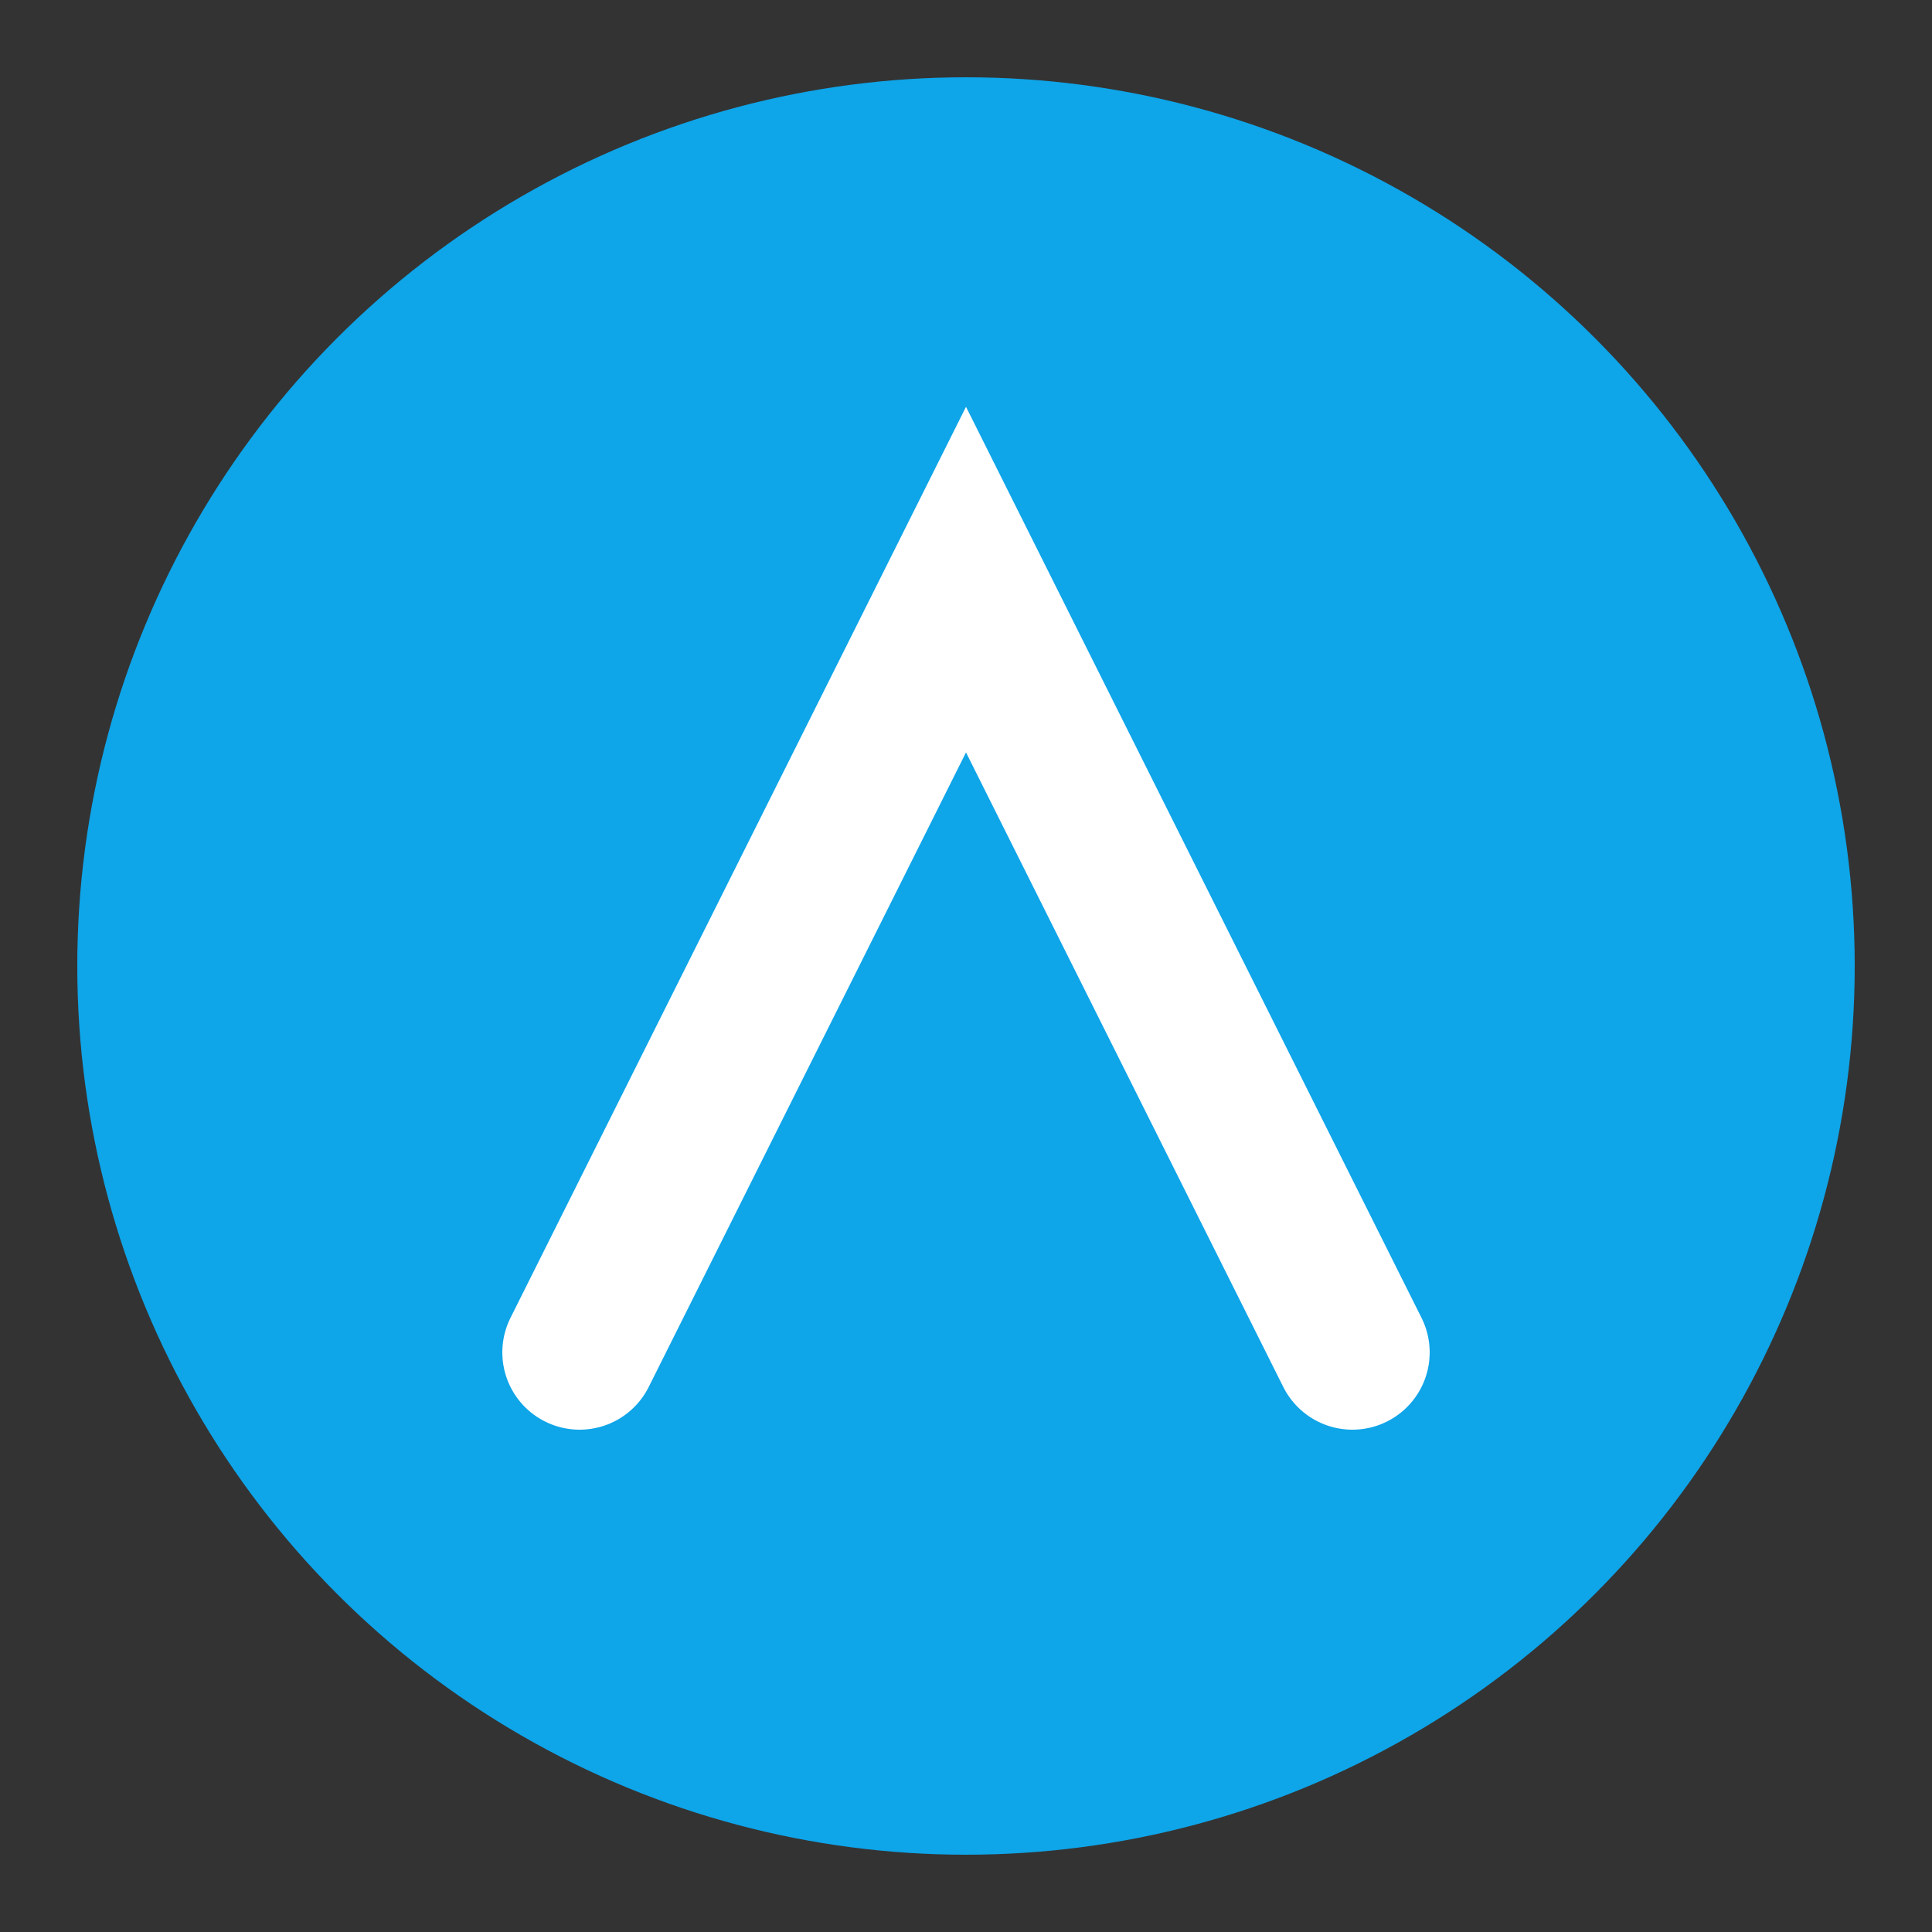
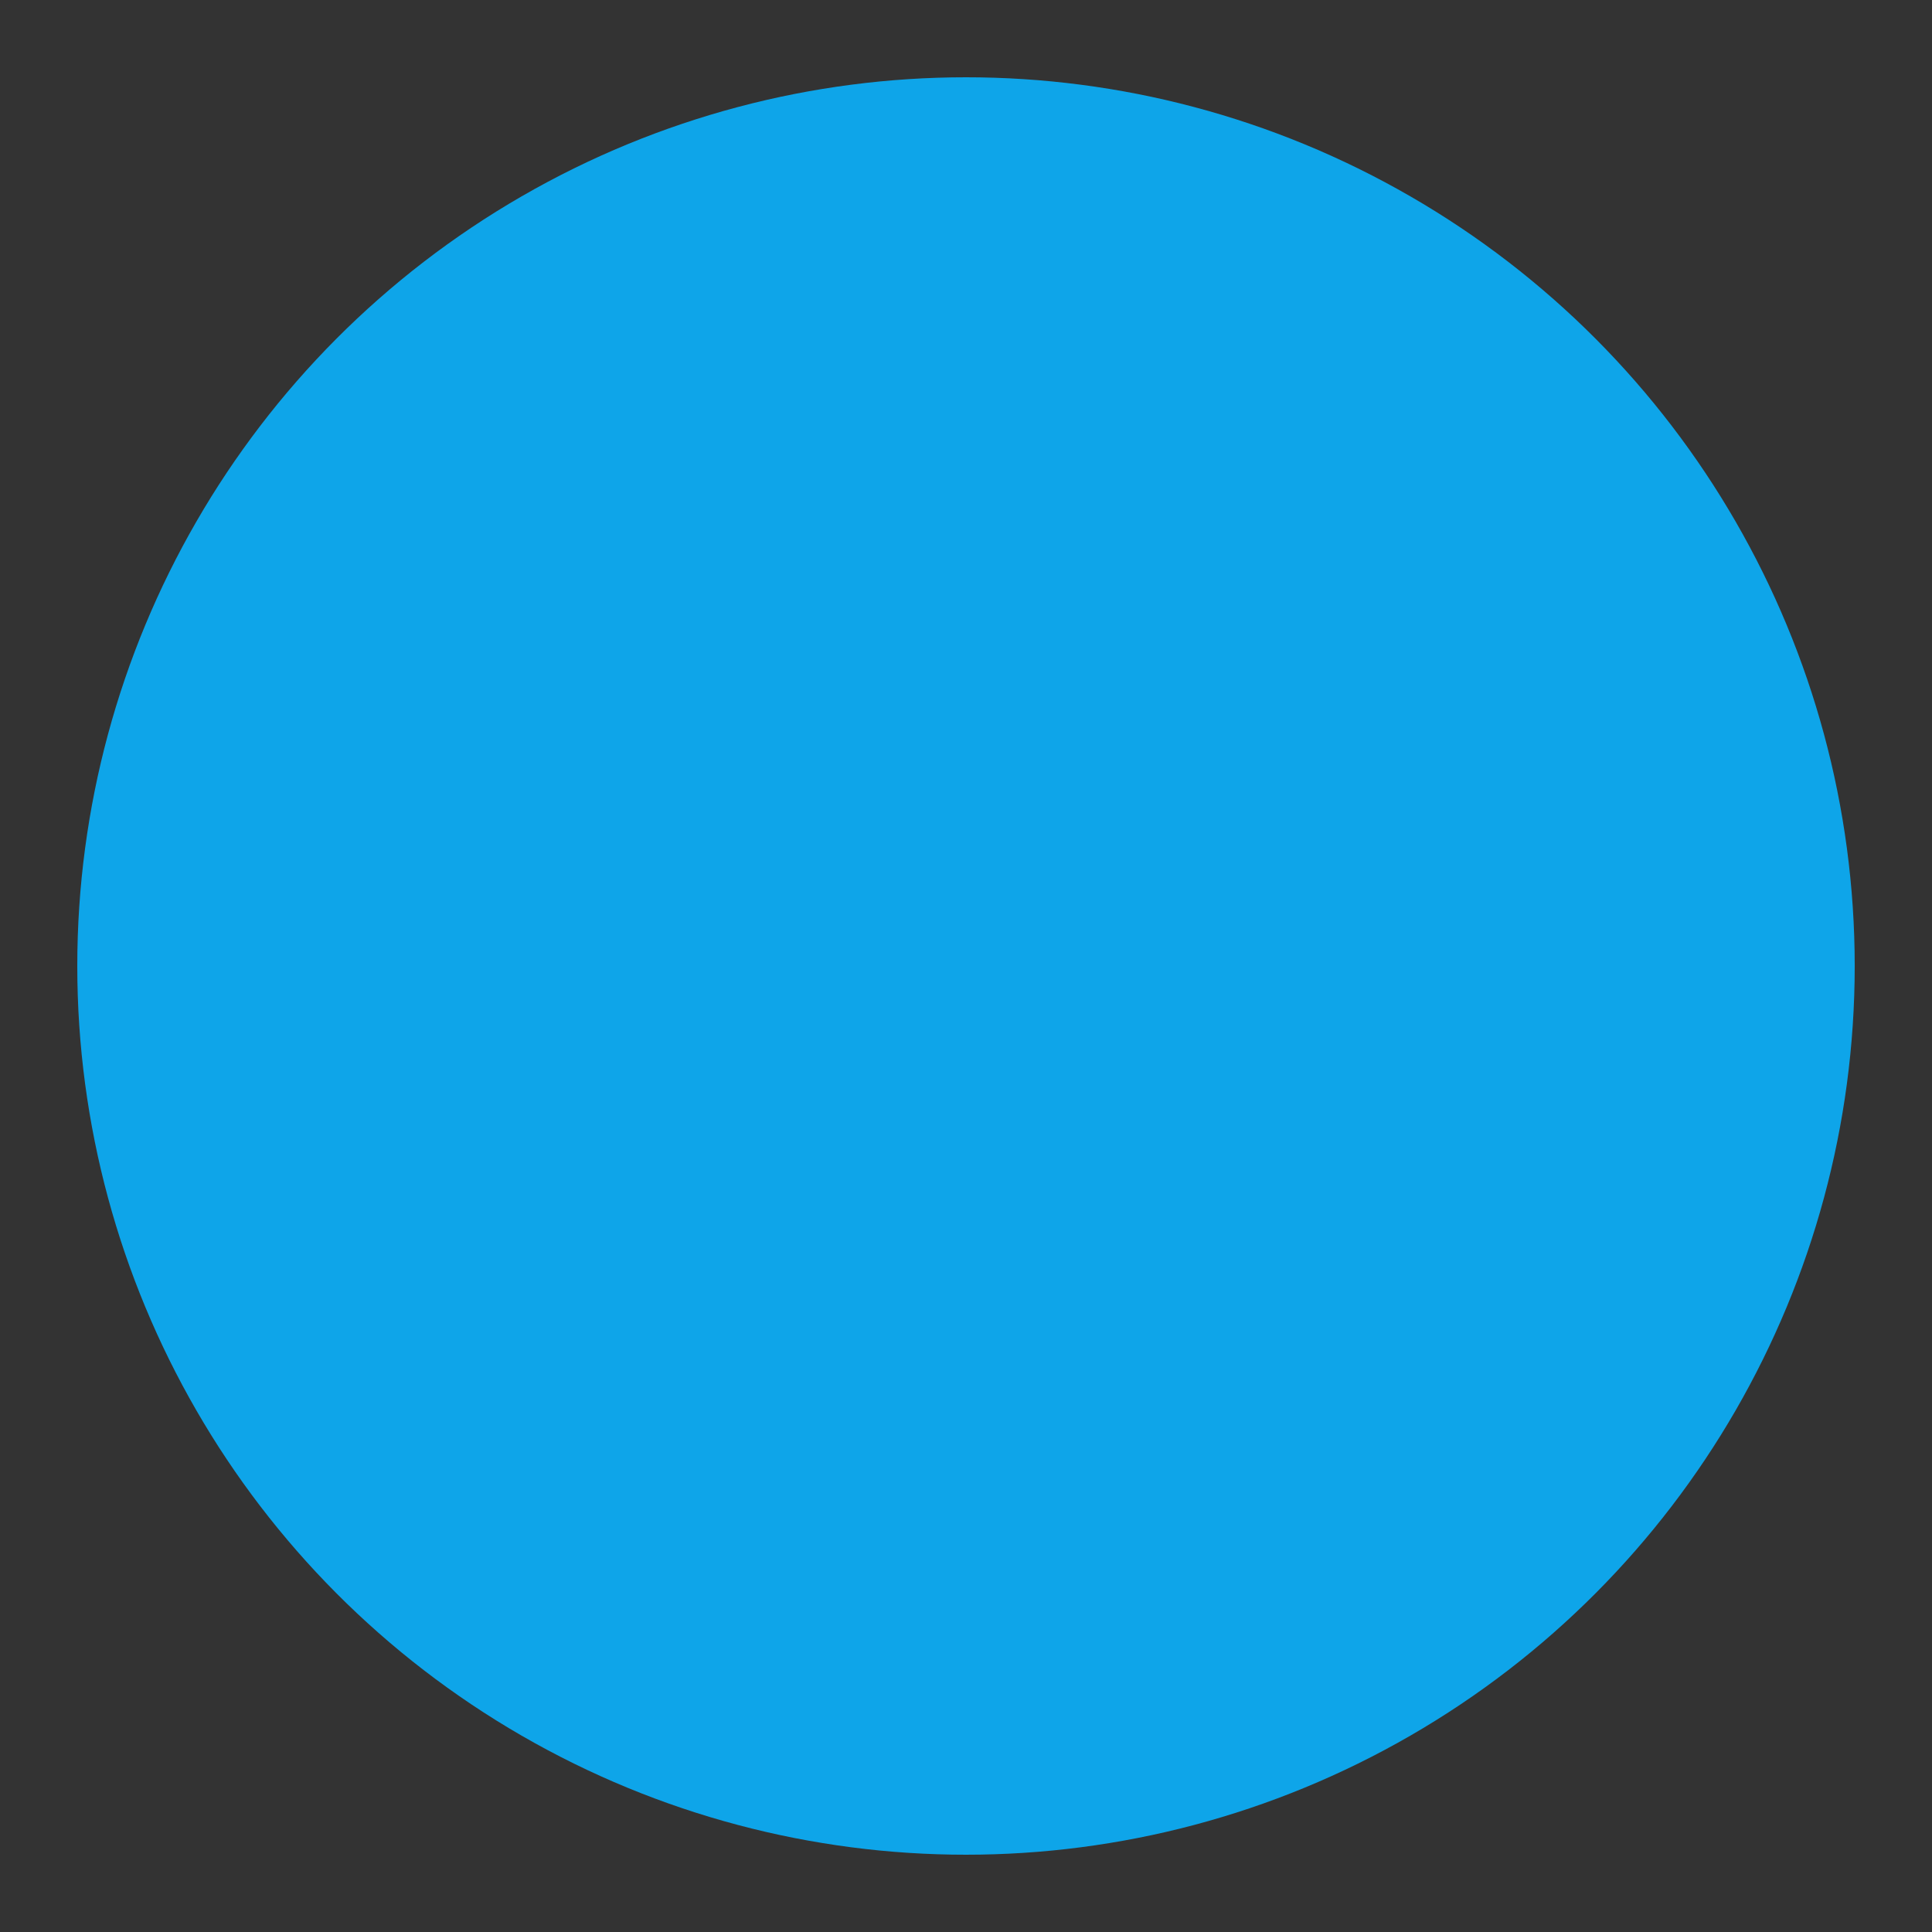
<svg xmlns="http://www.w3.org/2000/svg" viewBox="0 0 100 100">
  <rect x="0" y="0" width="100" height="100" fill="#333333" stroke="none" />
  <circle cx="50" cy="50" r="46" fill="#0ea5e9" />
-   <path d="M30,70 L50,30 L70,70" stroke="white" stroke-width="8" fill="none" stroke-linecap="round" />
</svg>